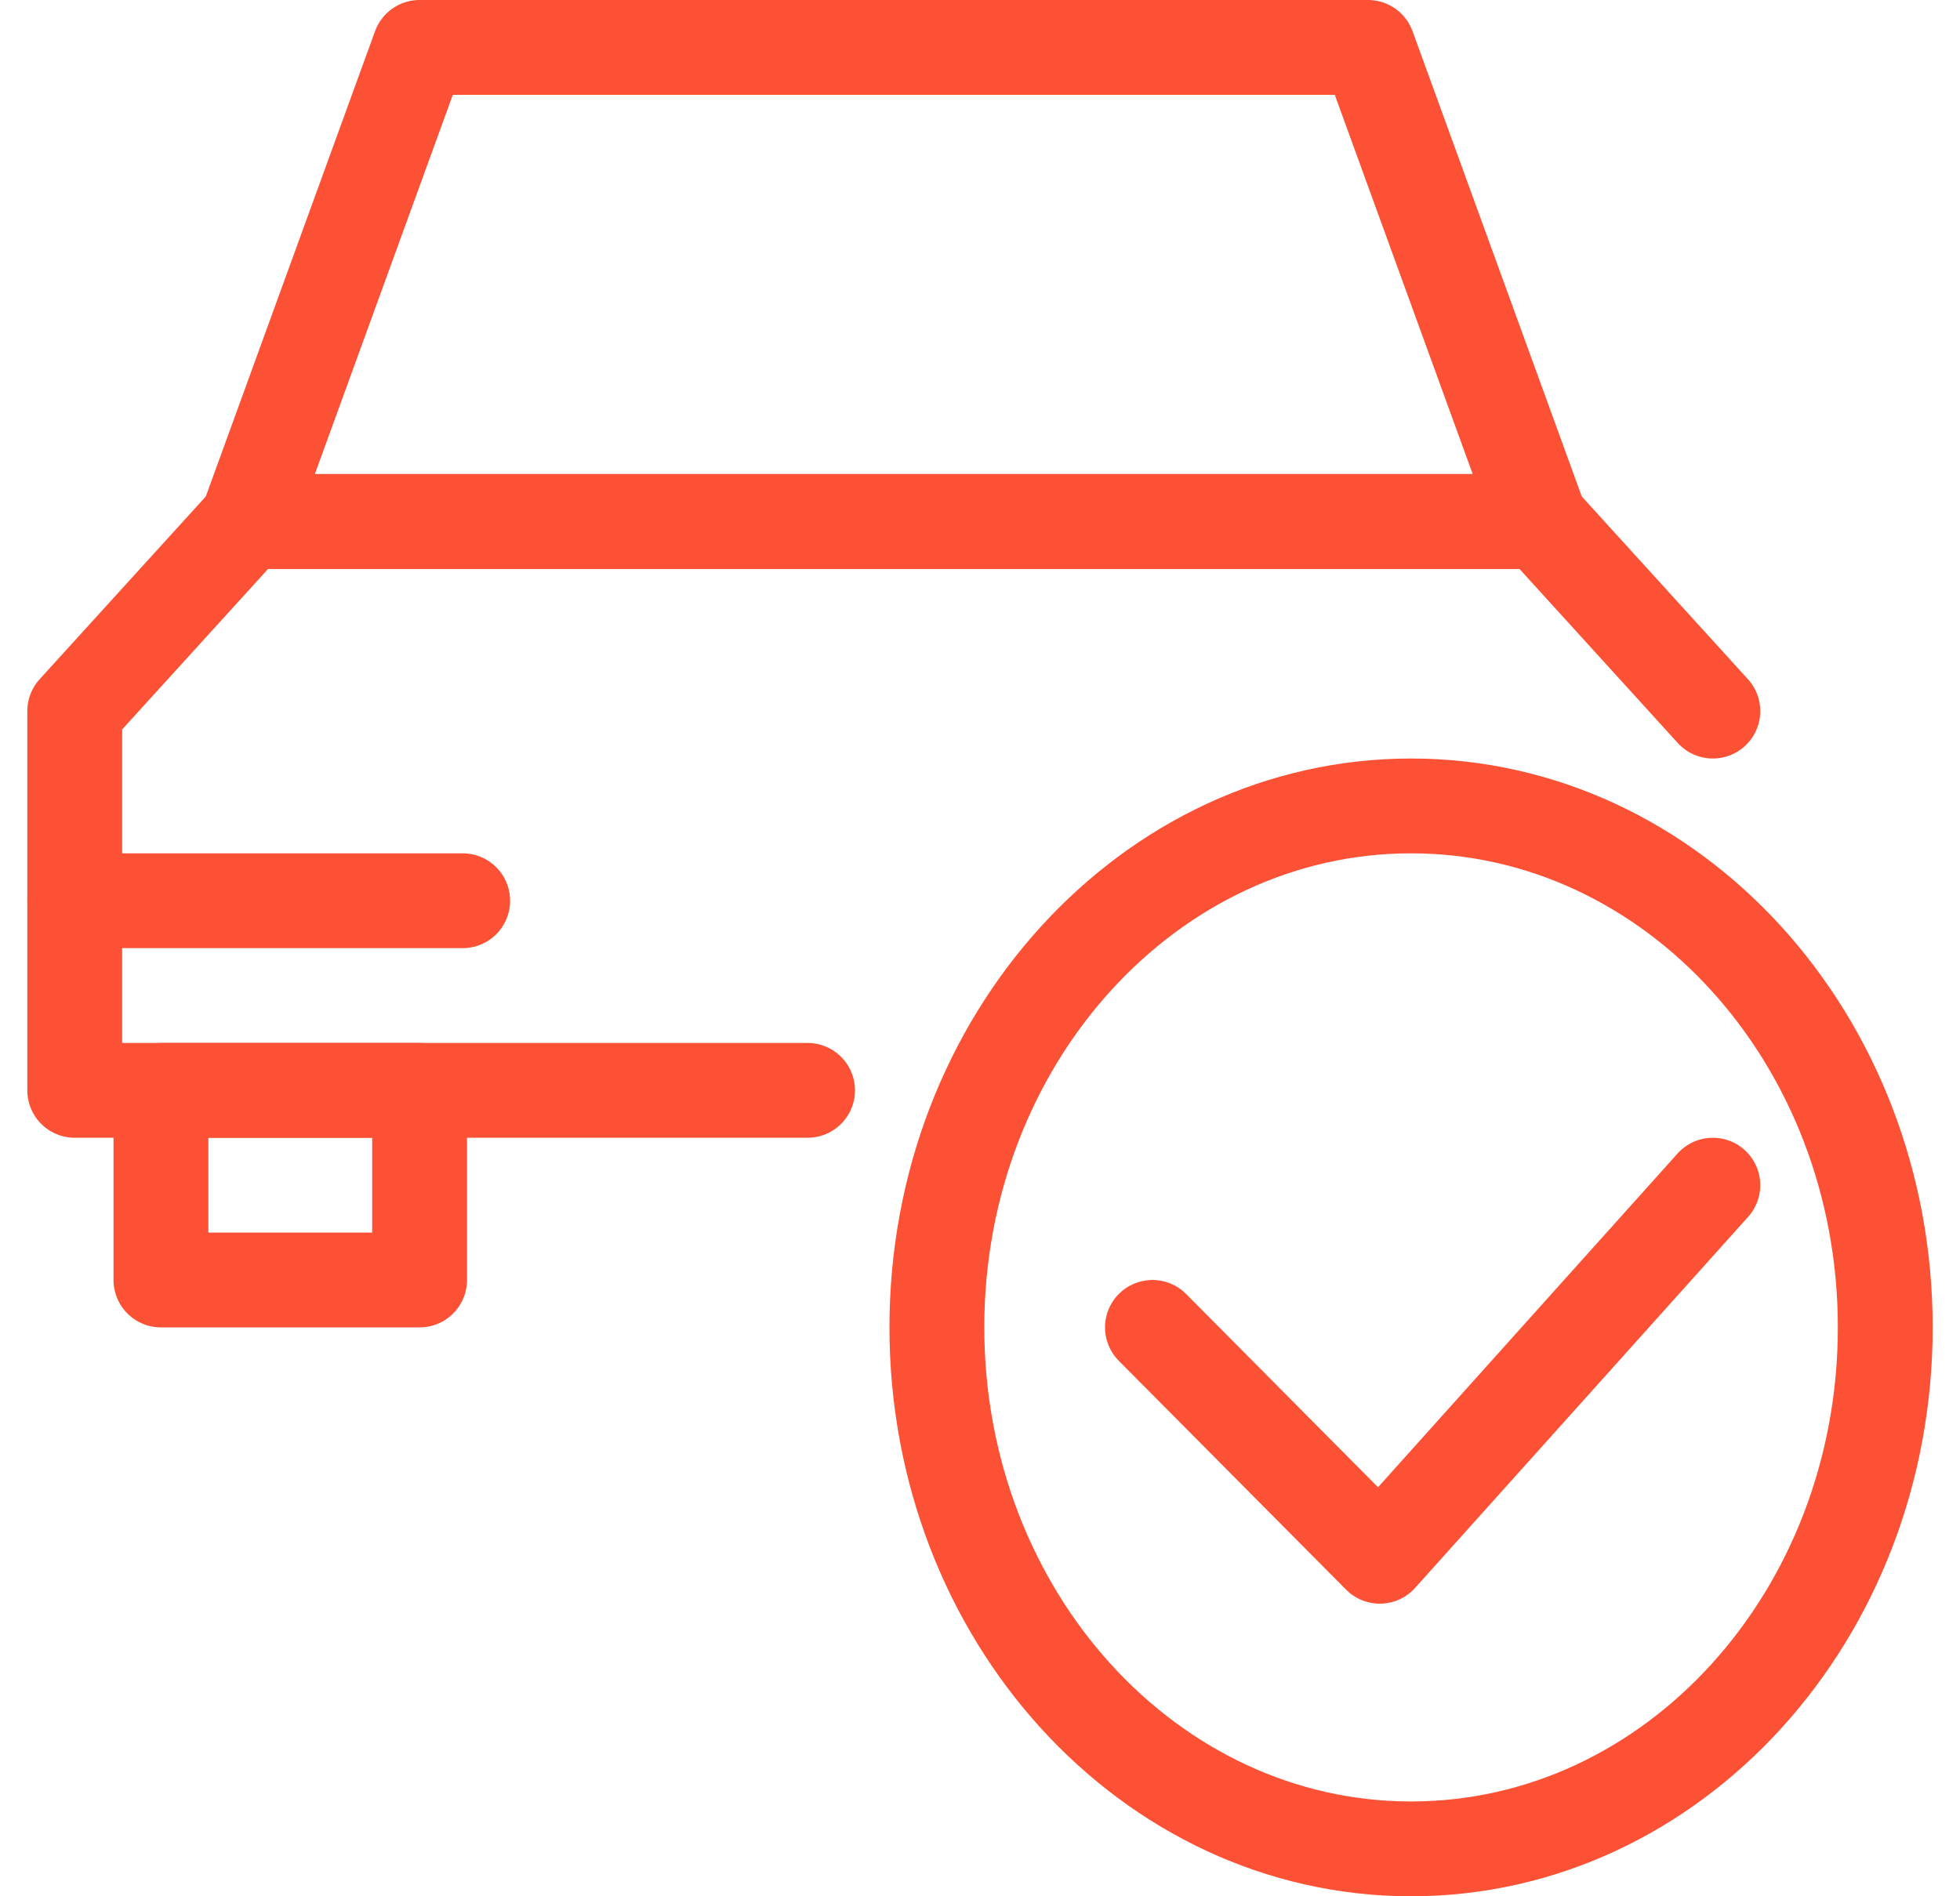
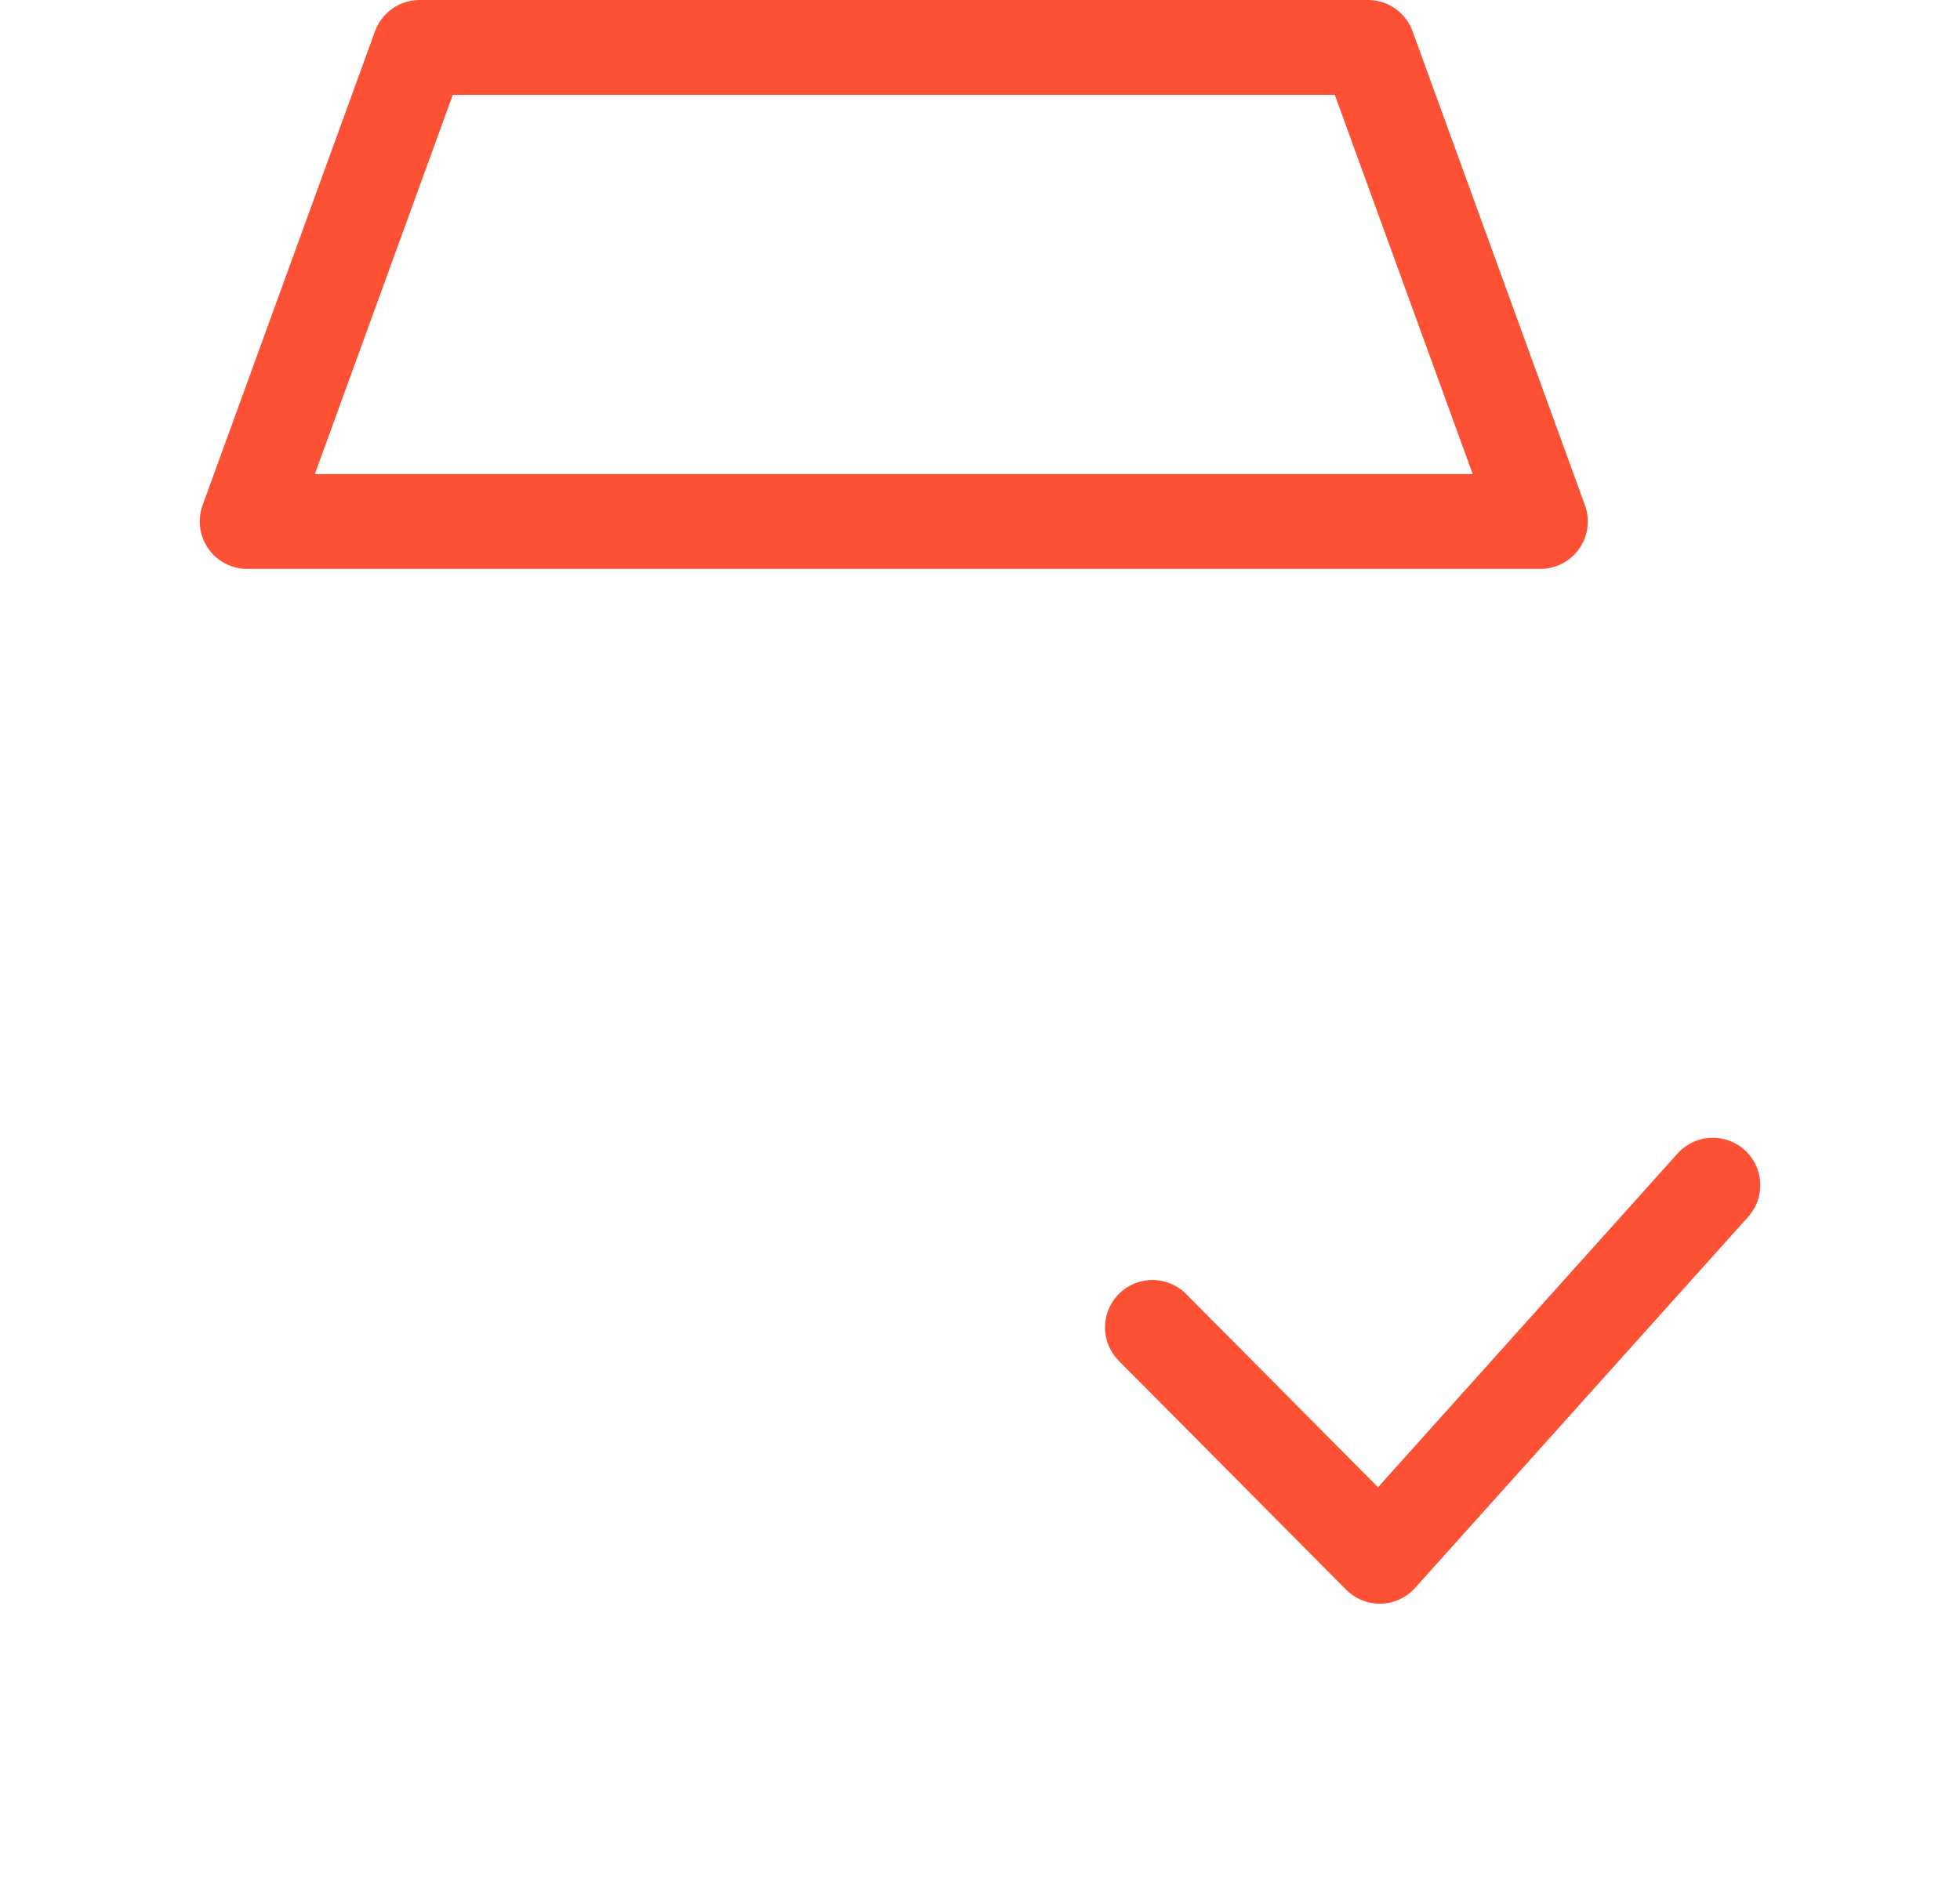
<svg xmlns="http://www.w3.org/2000/svg" width="62px" height="60px" viewBox="0 0 62 60" version="1.1">
  <title>Group 622</title>
  <desc>Created with Sketch.</desc>
  <g id="Page-1" stroke="none" stroke-width="1" fill="none" fill-rule="evenodd" stroke-linecap="round" stroke-linejoin="round">
    <g id="Artboard" transform="translate(-412, -206)" stroke="#FC5134" stroke-width="3">
      <g id="Group-622" transform="translate(414, 207)">
-         <polygon id="Stroke-7666" points="3.091 39.5 11.273 39.5 11.273 33.5 3.091 33.5" />
-         <polyline id="Stroke-7667" points="52.182 21.5 46.727 15.5 5.818 15.5 0.364 21.5 0.364 33.5 23.545 33.5" />
        <polygon id="Stroke-7668" points="41.273 0.5 11.273 0.5 5.818 15.5 46.727 15.5" />
-         <line x1="0.364" y1="27.5" x2="12.636" y2="27.5" id="Stroke-7669" />
        <polyline id="Stroke-7670" points="52.182 36.5 41.646 48.242 34.455 41" />
-         <path d="M57.636,41 C57.636,50.114 50.925,57.5 42.636,57.5 C34.356,57.5 27.636,50.114 27.636,41 C27.636,31.889 34.356,24.5 42.636,24.5 C50.925,24.5 57.636,31.889 57.636,41 L57.636,41 Z" id="Stroke-7671" />
      </g>
    </g>
  </g>
</svg>